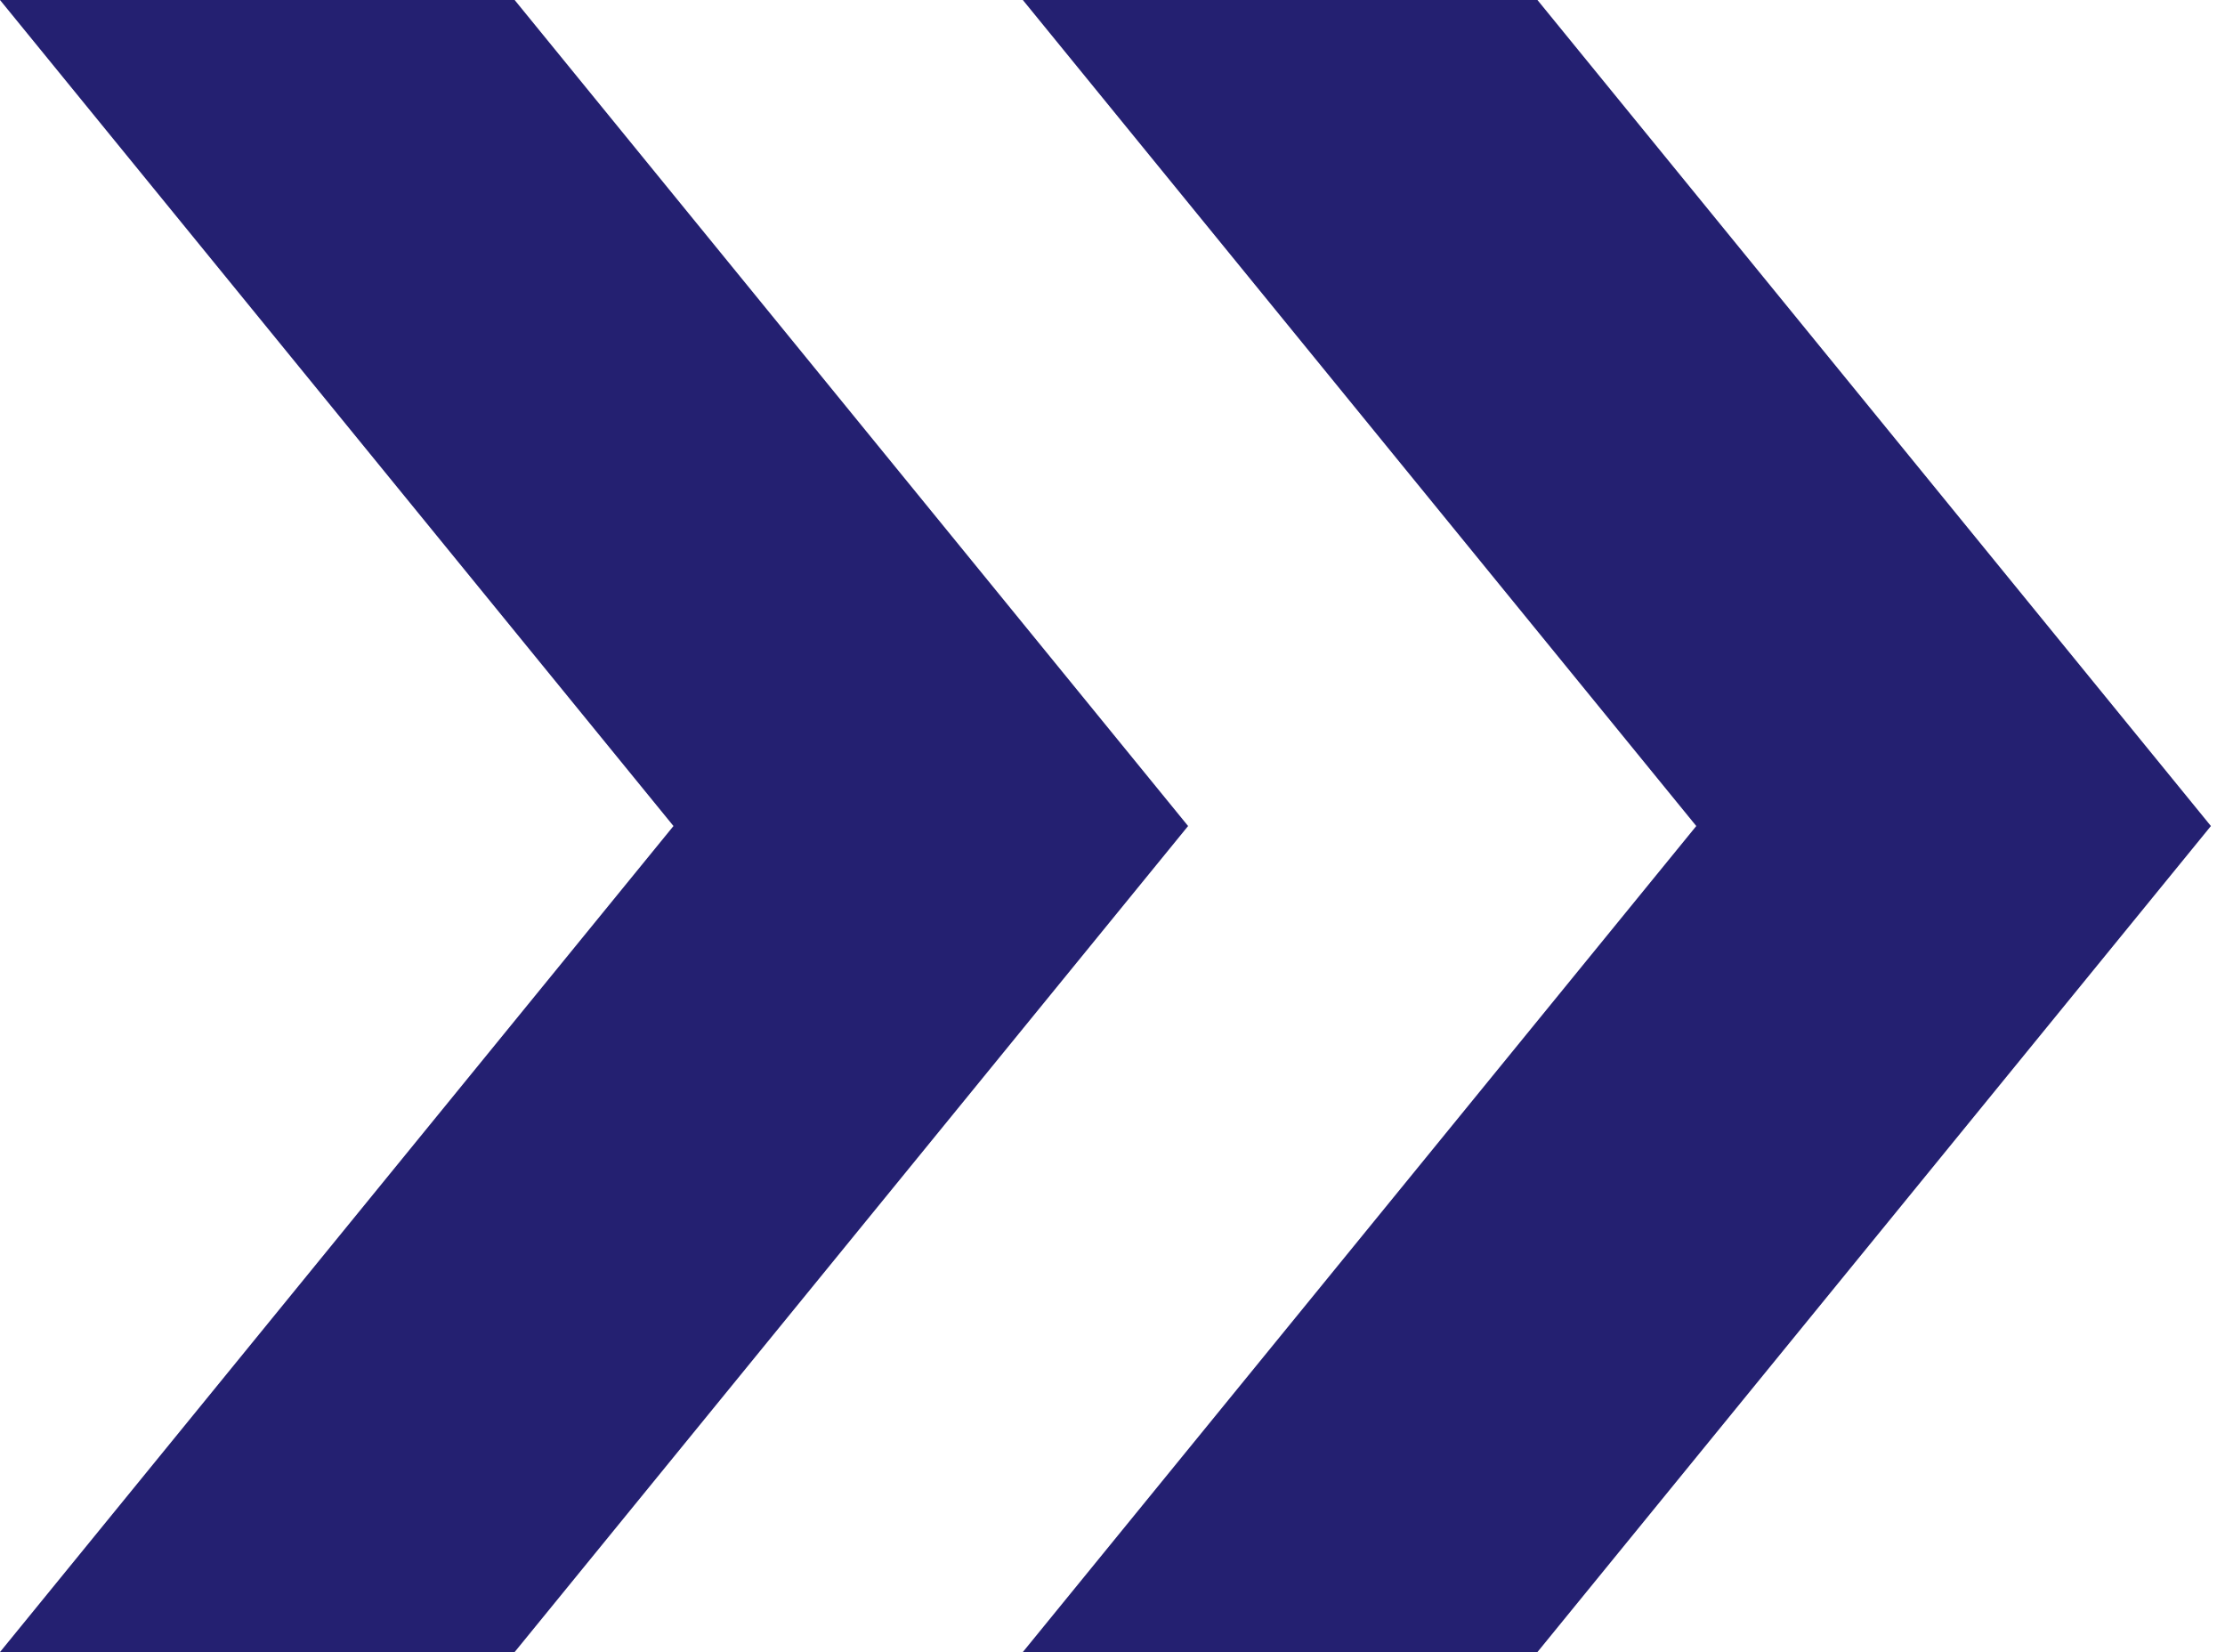
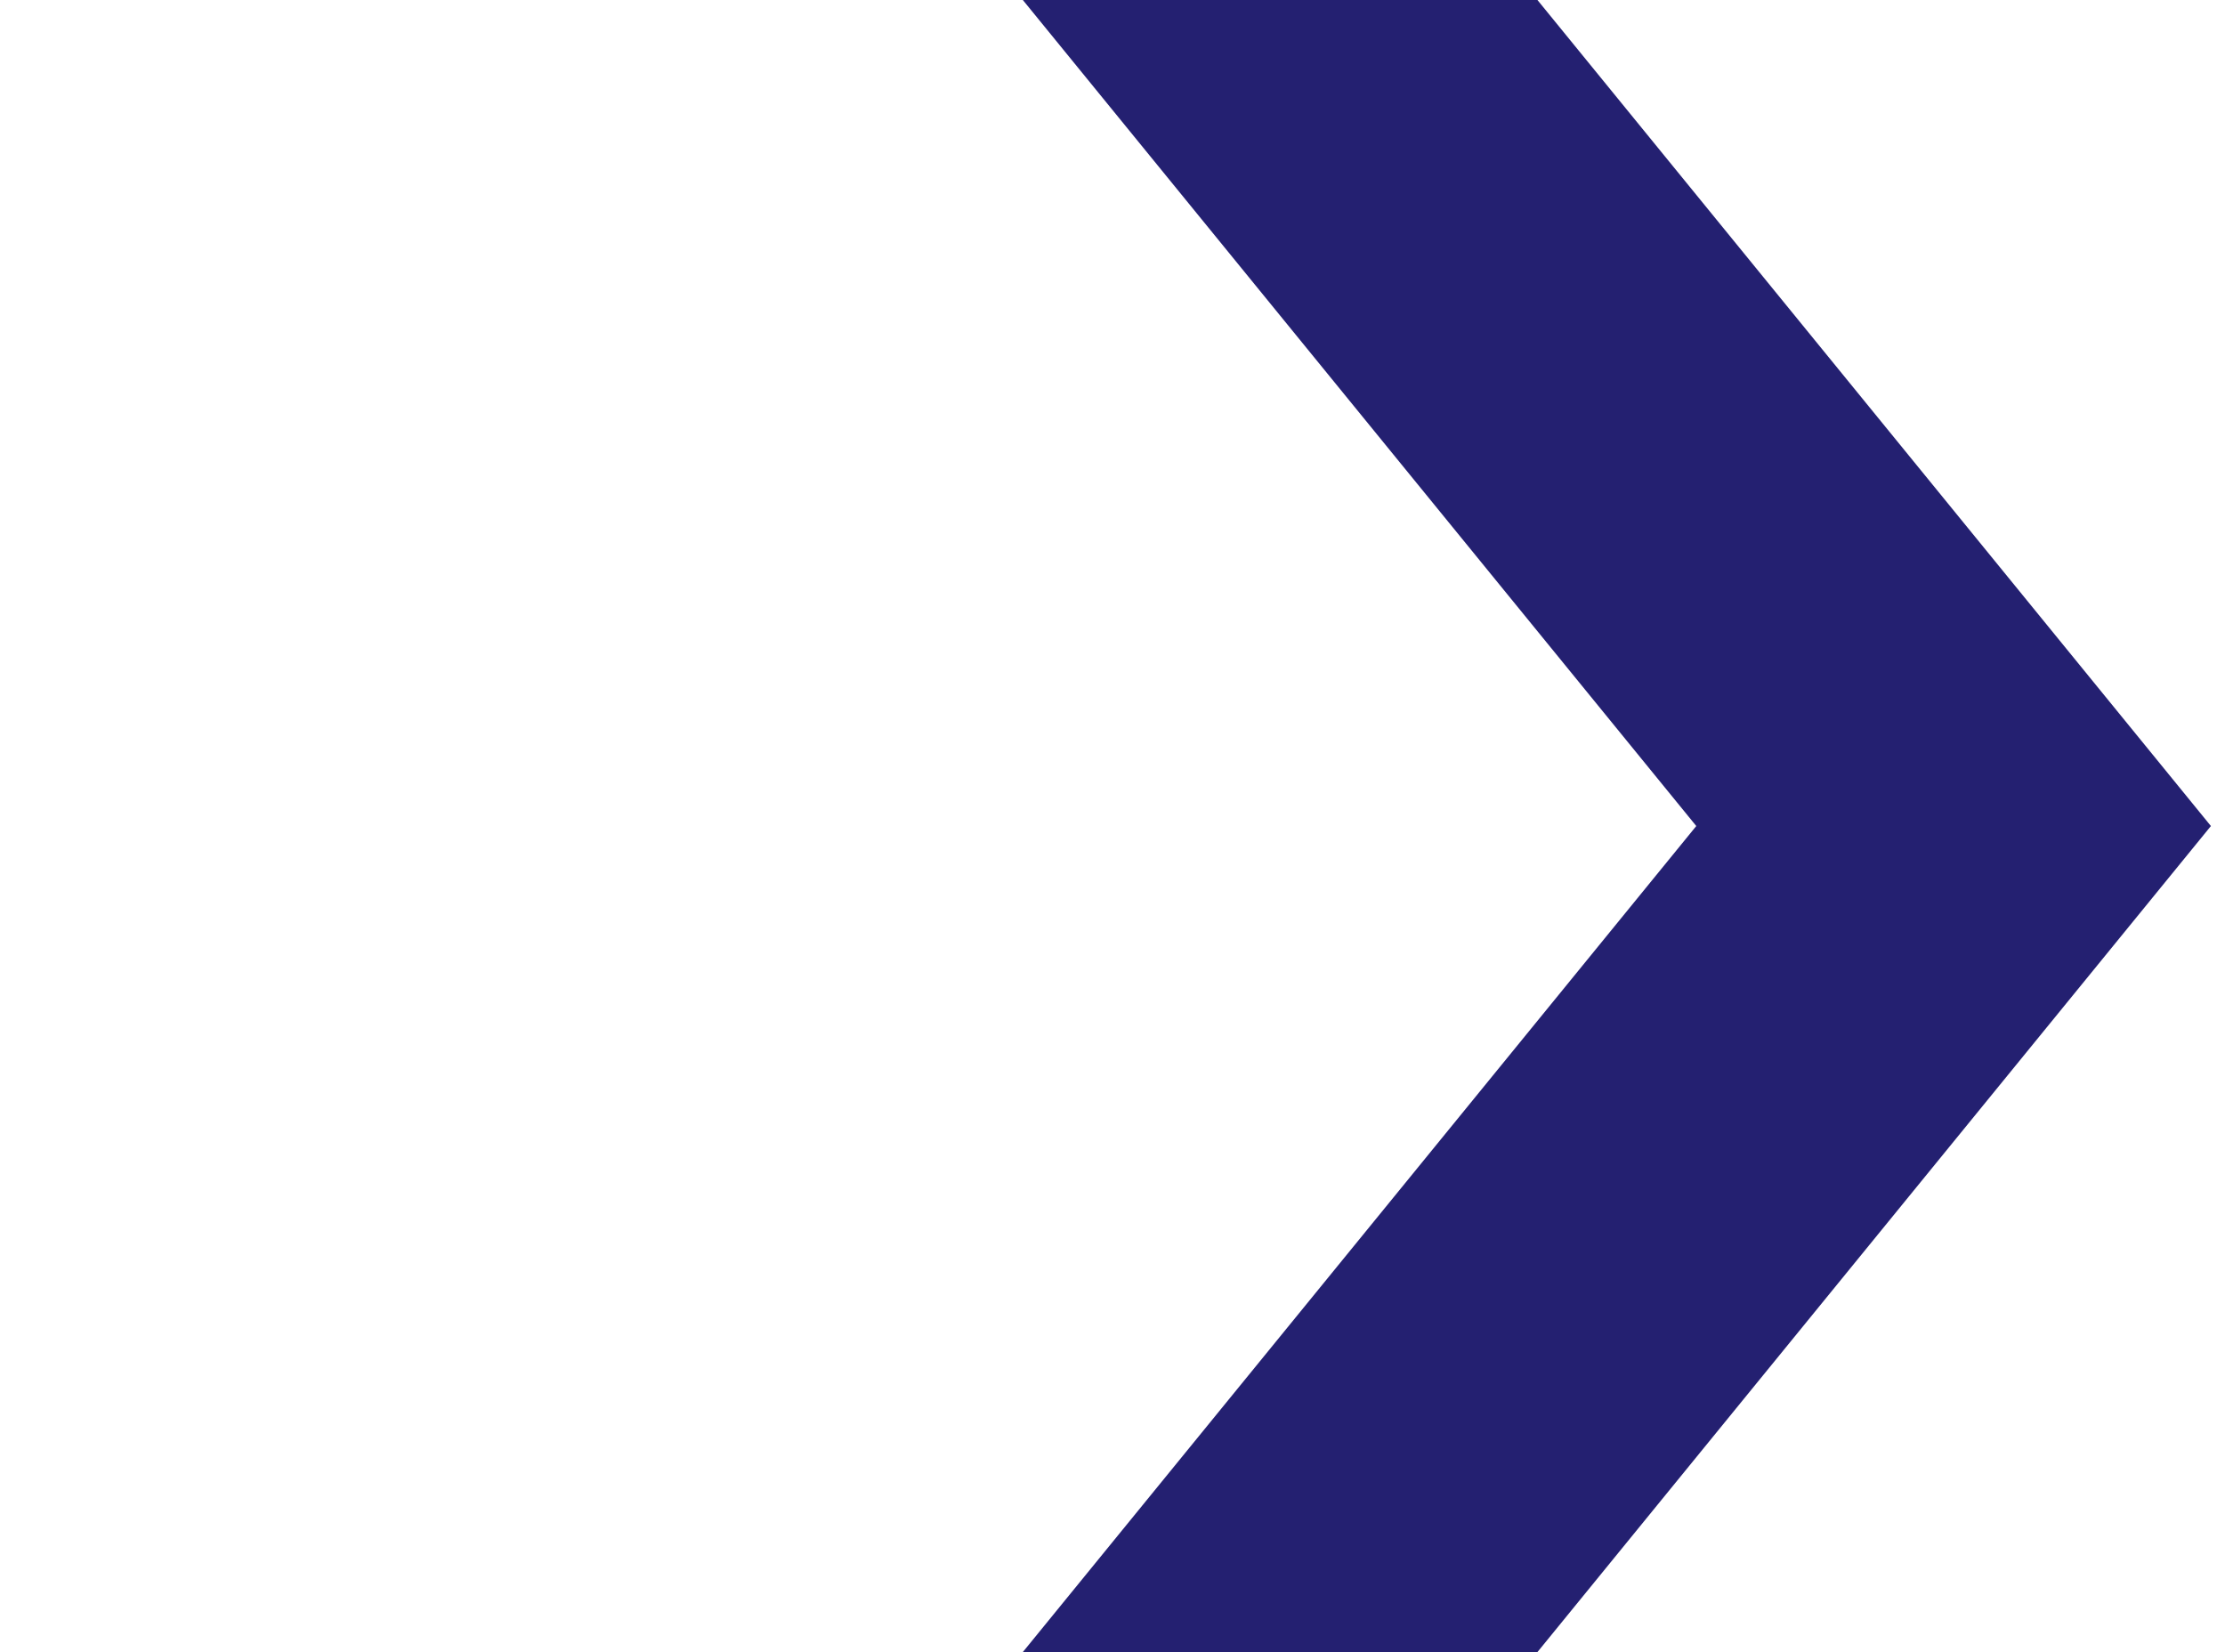
<svg xmlns="http://www.w3.org/2000/svg" width="132" height="98" viewBox="0 0 132 98" fill="none">
-   <path d="M60.68 98L100.633 49L60.68 0H91.21L131.164 49L91.21 98H60.68Z" fill="#242071" />
-   <path d="M0 98L39.954 49L0 0H30.531L70.485 49L30.531 98H0Z" fill="#242071" />
+   <path d="M60.68 98L100.633 49L60.68 0H91.21L131.164 49L91.21 98H60.68" fill="#242071" />
</svg>